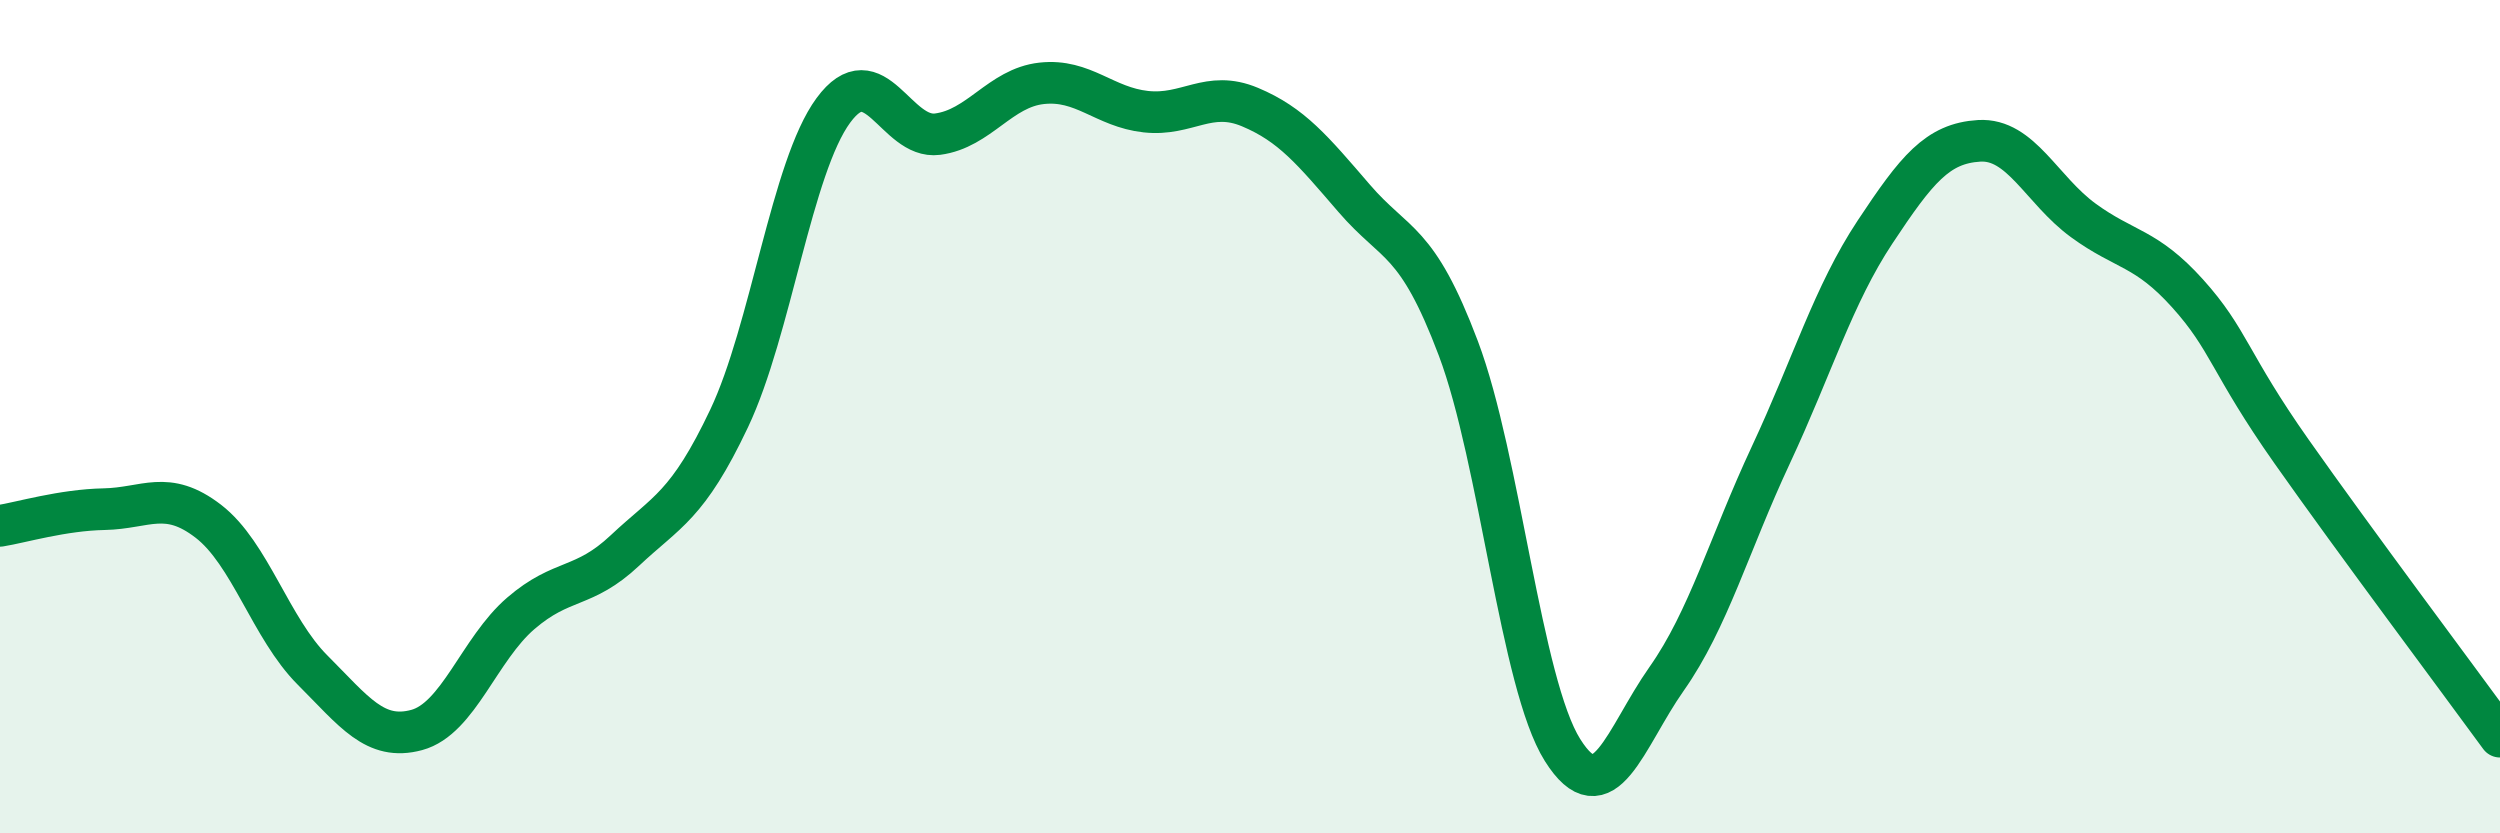
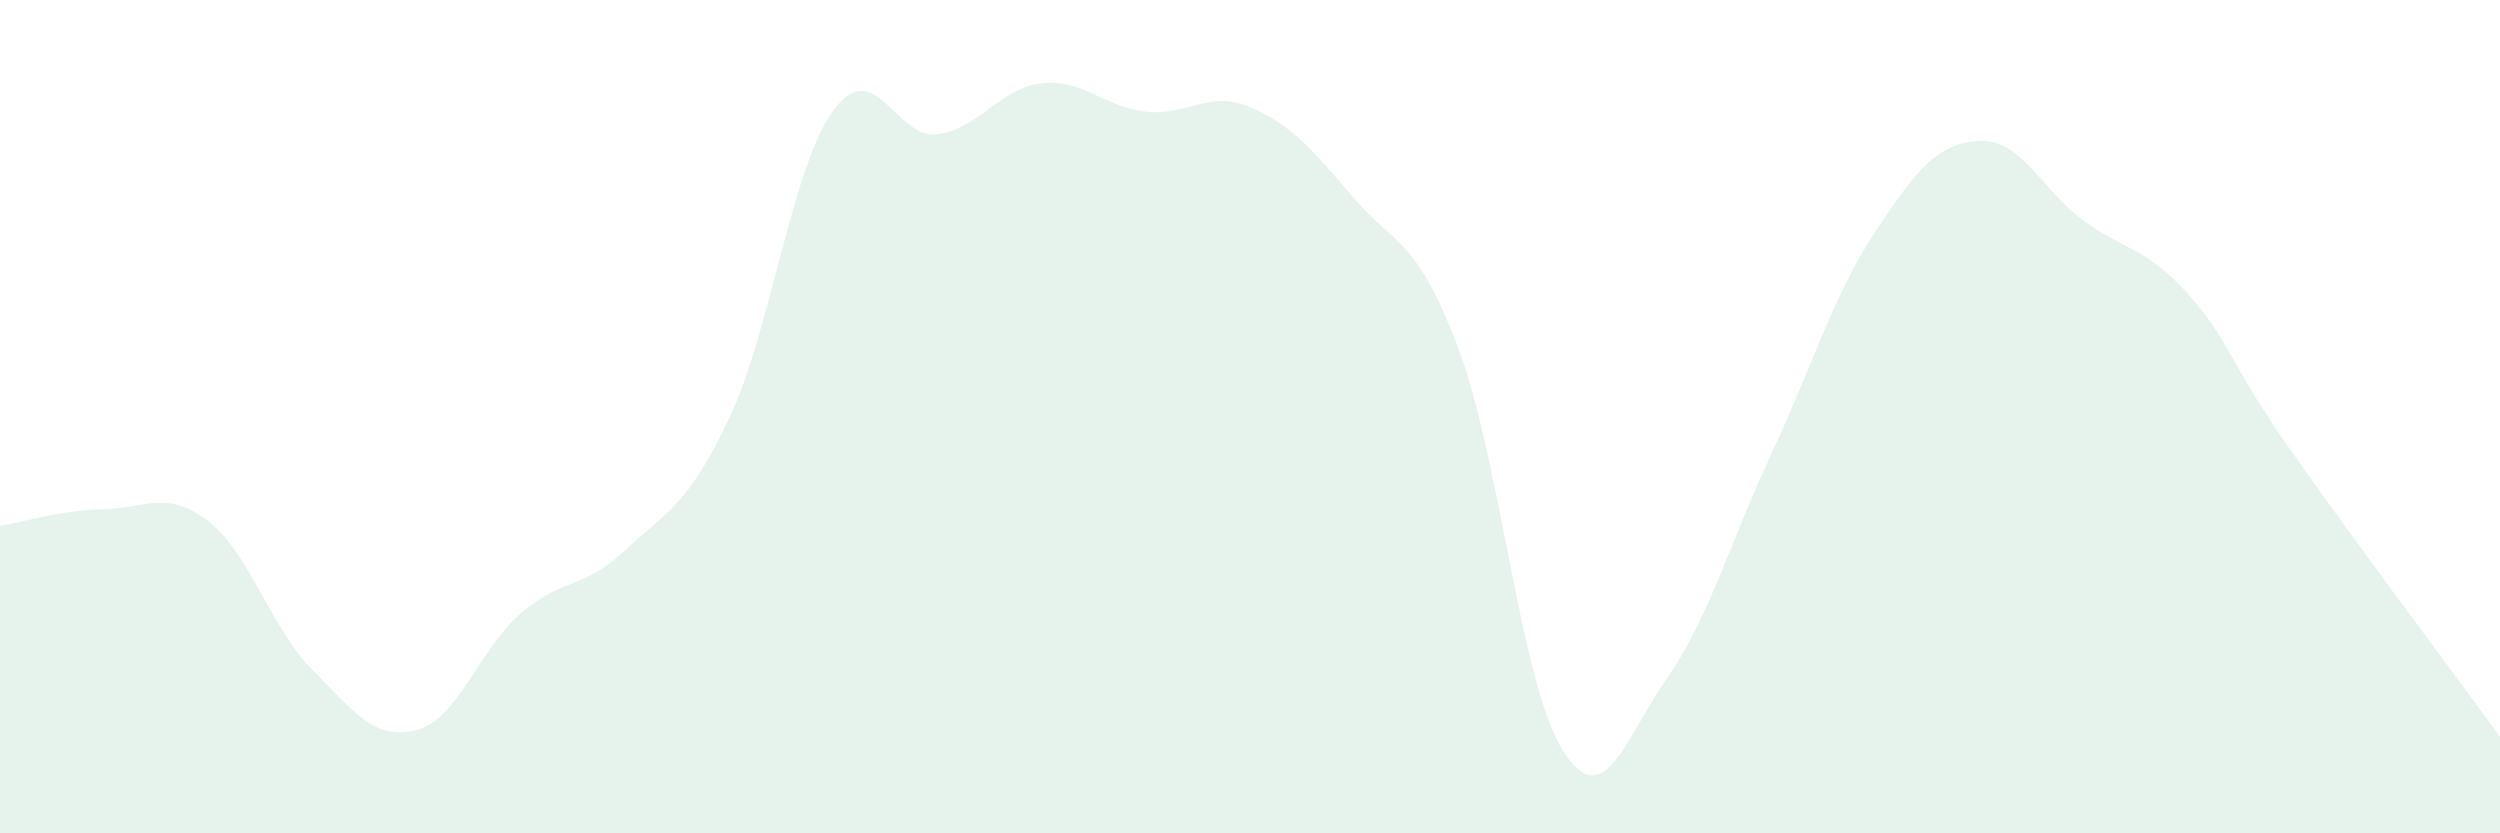
<svg xmlns="http://www.w3.org/2000/svg" width="60" height="20" viewBox="0 0 60 20">
  <path d="M 0,12.62 C 0.5,12.54 1.5,12.24 2.5,12.22 C 3.5,12.2 4,11.74 5,12.51 C 6,13.28 6.5,15.08 7.5,16.08 C 8.5,17.08 9,17.79 10,17.52 C 11,17.25 11.5,15.58 12.5,14.72 C 13.5,13.86 14,14.15 15,13.21 C 16,12.27 16.5,12.15 17.5,10.04 C 18.5,7.93 19,4.01 20,2.65 C 21,1.29 21.5,3.35 22.5,3.22 C 23.5,3.09 24,2.11 25,2 C 26,1.89 26.5,2.57 27.5,2.68 C 28.5,2.79 29,2.15 30,2.57 C 31,2.99 31.5,3.6 32.5,4.76 C 33.5,5.92 34,5.71 35,8.36 C 36,11.01 36.5,16.41 37.5,18 C 38.5,19.59 39,17.71 40,16.29 C 41,14.87 41.5,13.06 42.5,10.92 C 43.5,8.78 44,7.08 45,5.57 C 46,4.06 46.5,3.44 47.5,3.38 C 48.5,3.32 49,4.56 50,5.29 C 51,6.02 51.5,5.93 52.5,7.04 C 53.5,8.15 53.5,8.71 55,10.84 C 56.5,12.97 59,16.31 60,17.68L60 20L0 20Z" fill="#008740" opacity="0.1" stroke-linecap="round" stroke-linejoin="round" />
-   <path d="M 0,12.62 C 0.5,12.54 1.5,12.24 2.5,12.22 C 3.5,12.2 4,11.74 5,12.51 C 6,13.28 6.5,15.08 7.5,16.08 C 8.5,17.08 9,17.79 10,17.52 C 11,17.25 11.5,15.58 12.5,14.72 C 13.5,13.86 14,14.15 15,13.21 C 16,12.27 16.5,12.15 17.5,10.04 C 18.5,7.93 19,4.01 20,2.65 C 21,1.29 21.5,3.35 22.5,3.22 C 23.5,3.09 24,2.11 25,2 C 26,1.89 26.5,2.57 27.5,2.68 C 28.5,2.79 29,2.15 30,2.57 C 31,2.99 31.5,3.6 32.5,4.76 C 33.5,5.92 34,5.71 35,8.36 C 36,11.01 36.5,16.41 37.5,18 C 38.5,19.59 39,17.71 40,16.29 C 41,14.87 41.5,13.06 42.5,10.92 C 43.5,8.78 44,7.08 45,5.57 C 46,4.06 46.5,3.44 47.5,3.38 C 48.5,3.32 49,4.56 50,5.29 C 51,6.02 51.5,5.93 52.5,7.04 C 53.5,8.15 53.5,8.71 55,10.84 C 56.5,12.97 59,16.31 60,17.68" stroke="#008740" stroke-width="1" fill="none" stroke-linecap="round" stroke-linejoin="round" />
</svg>